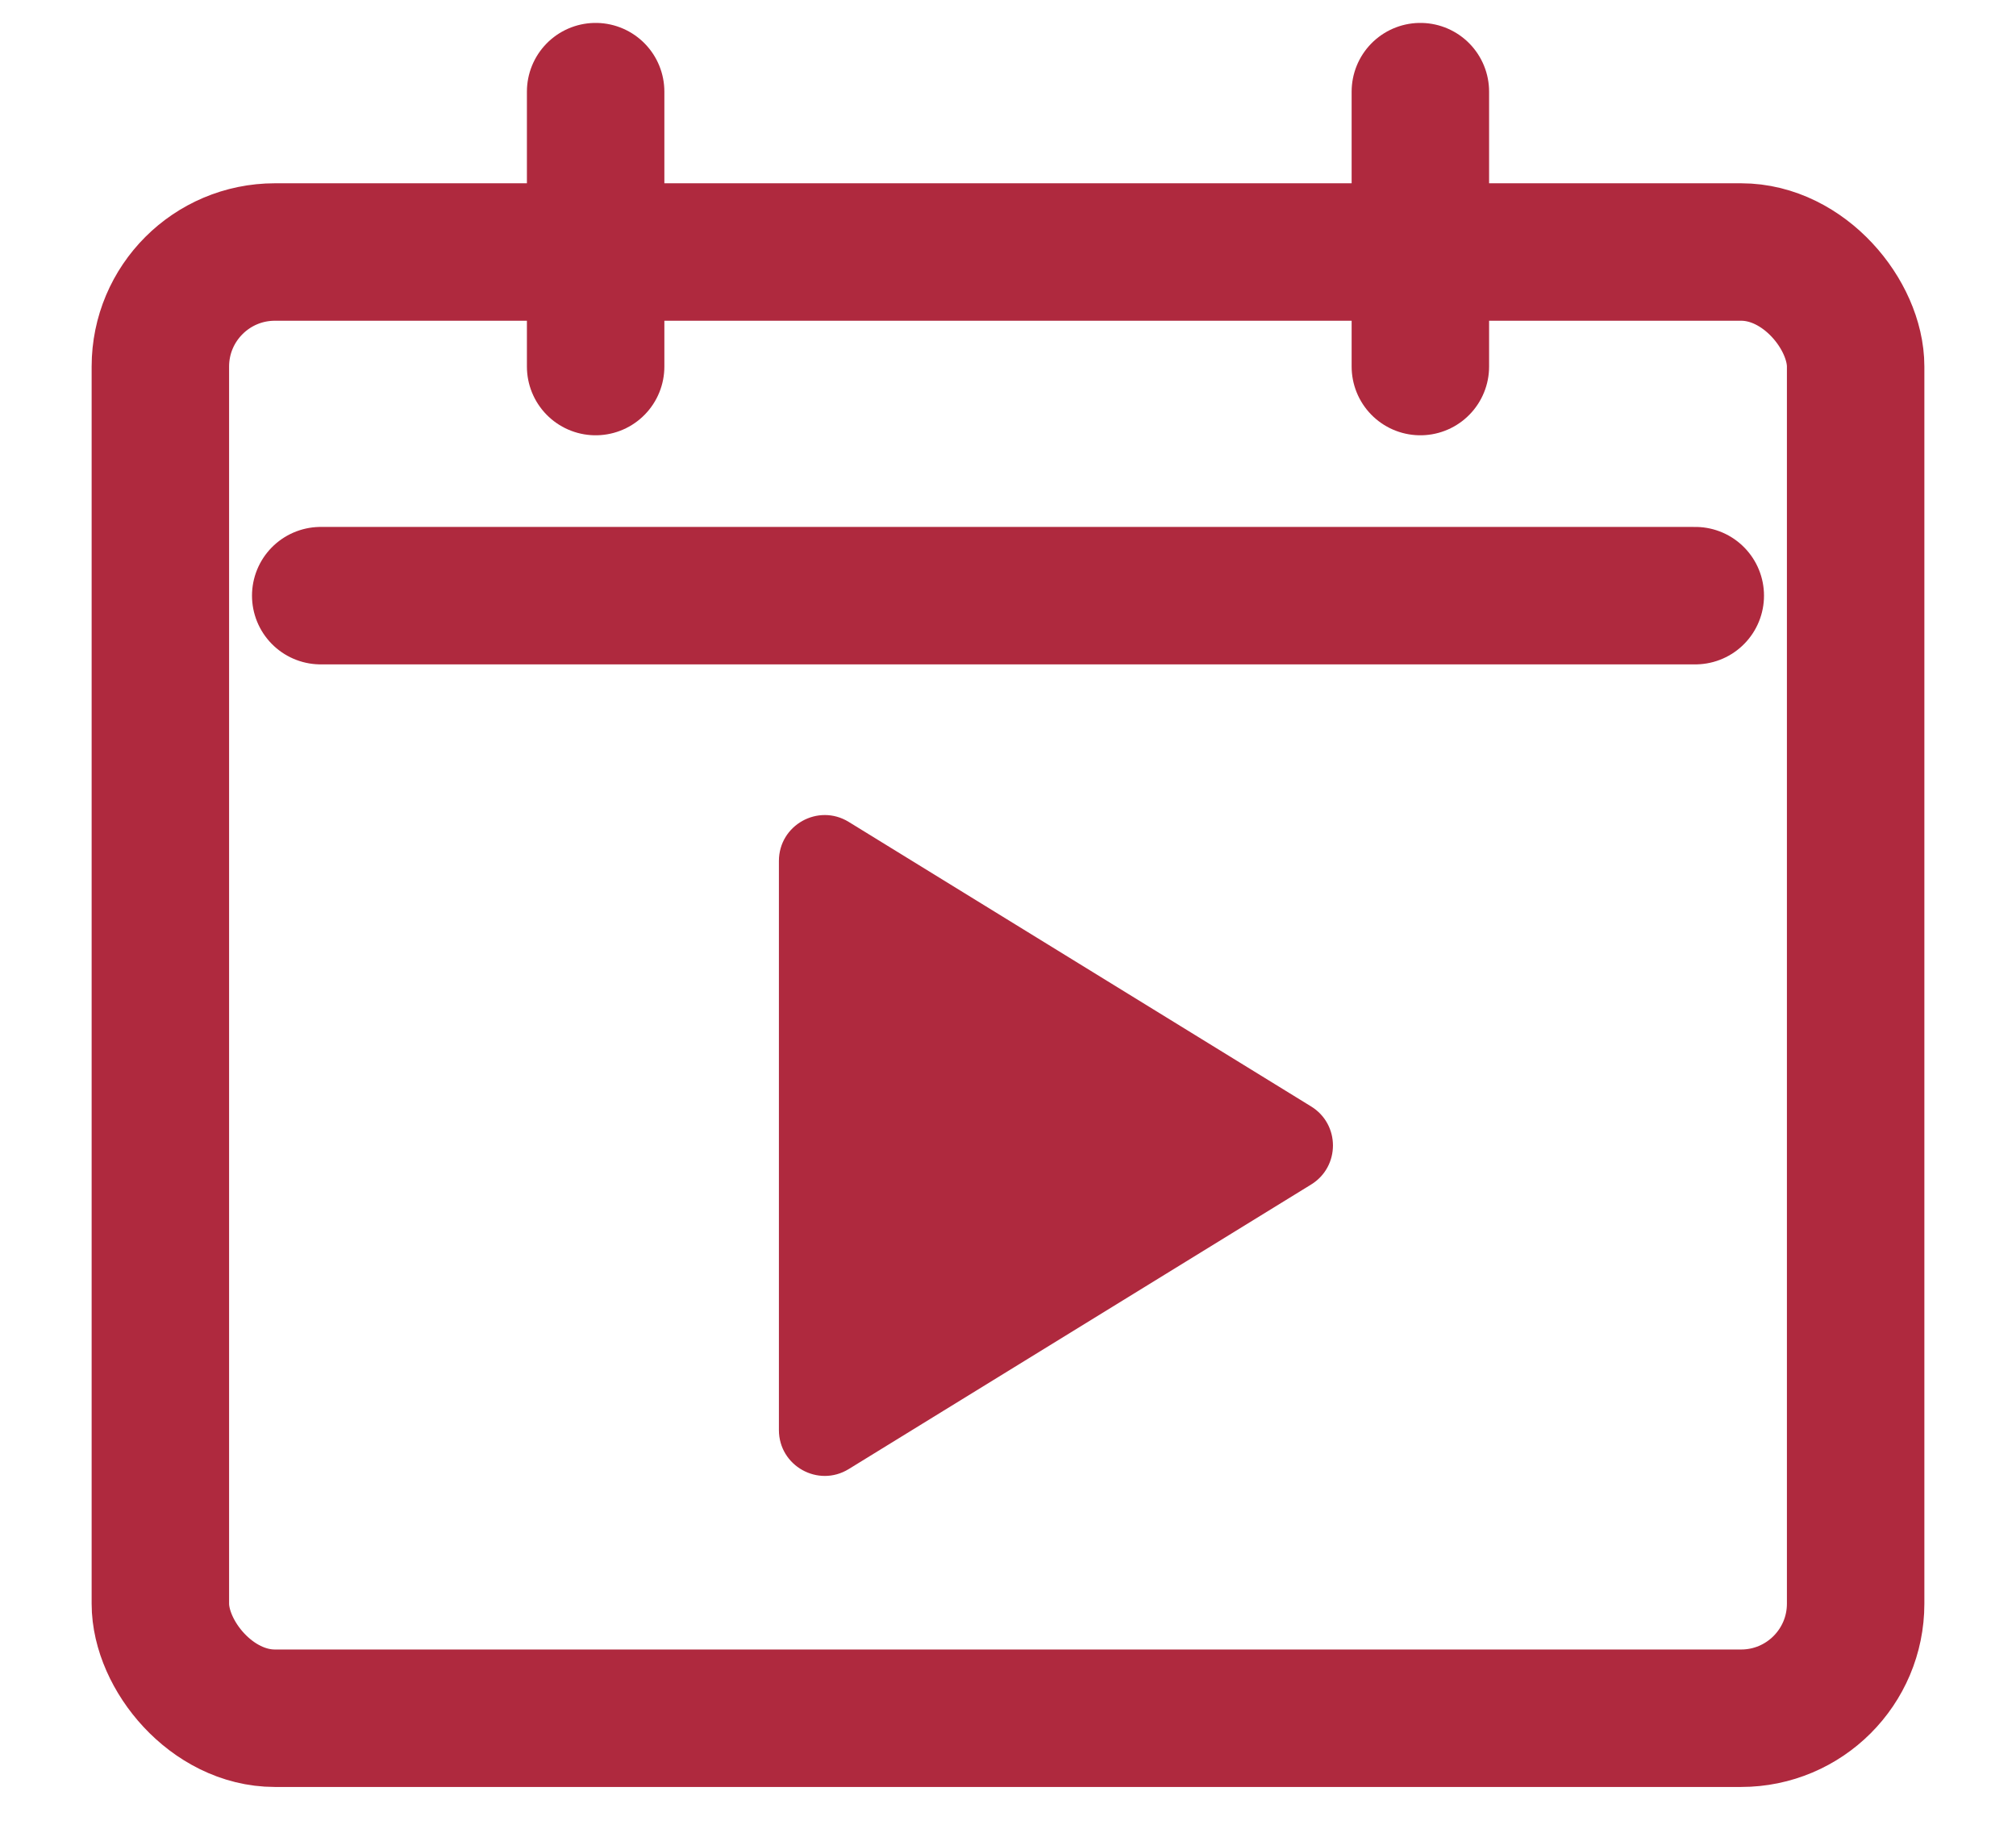
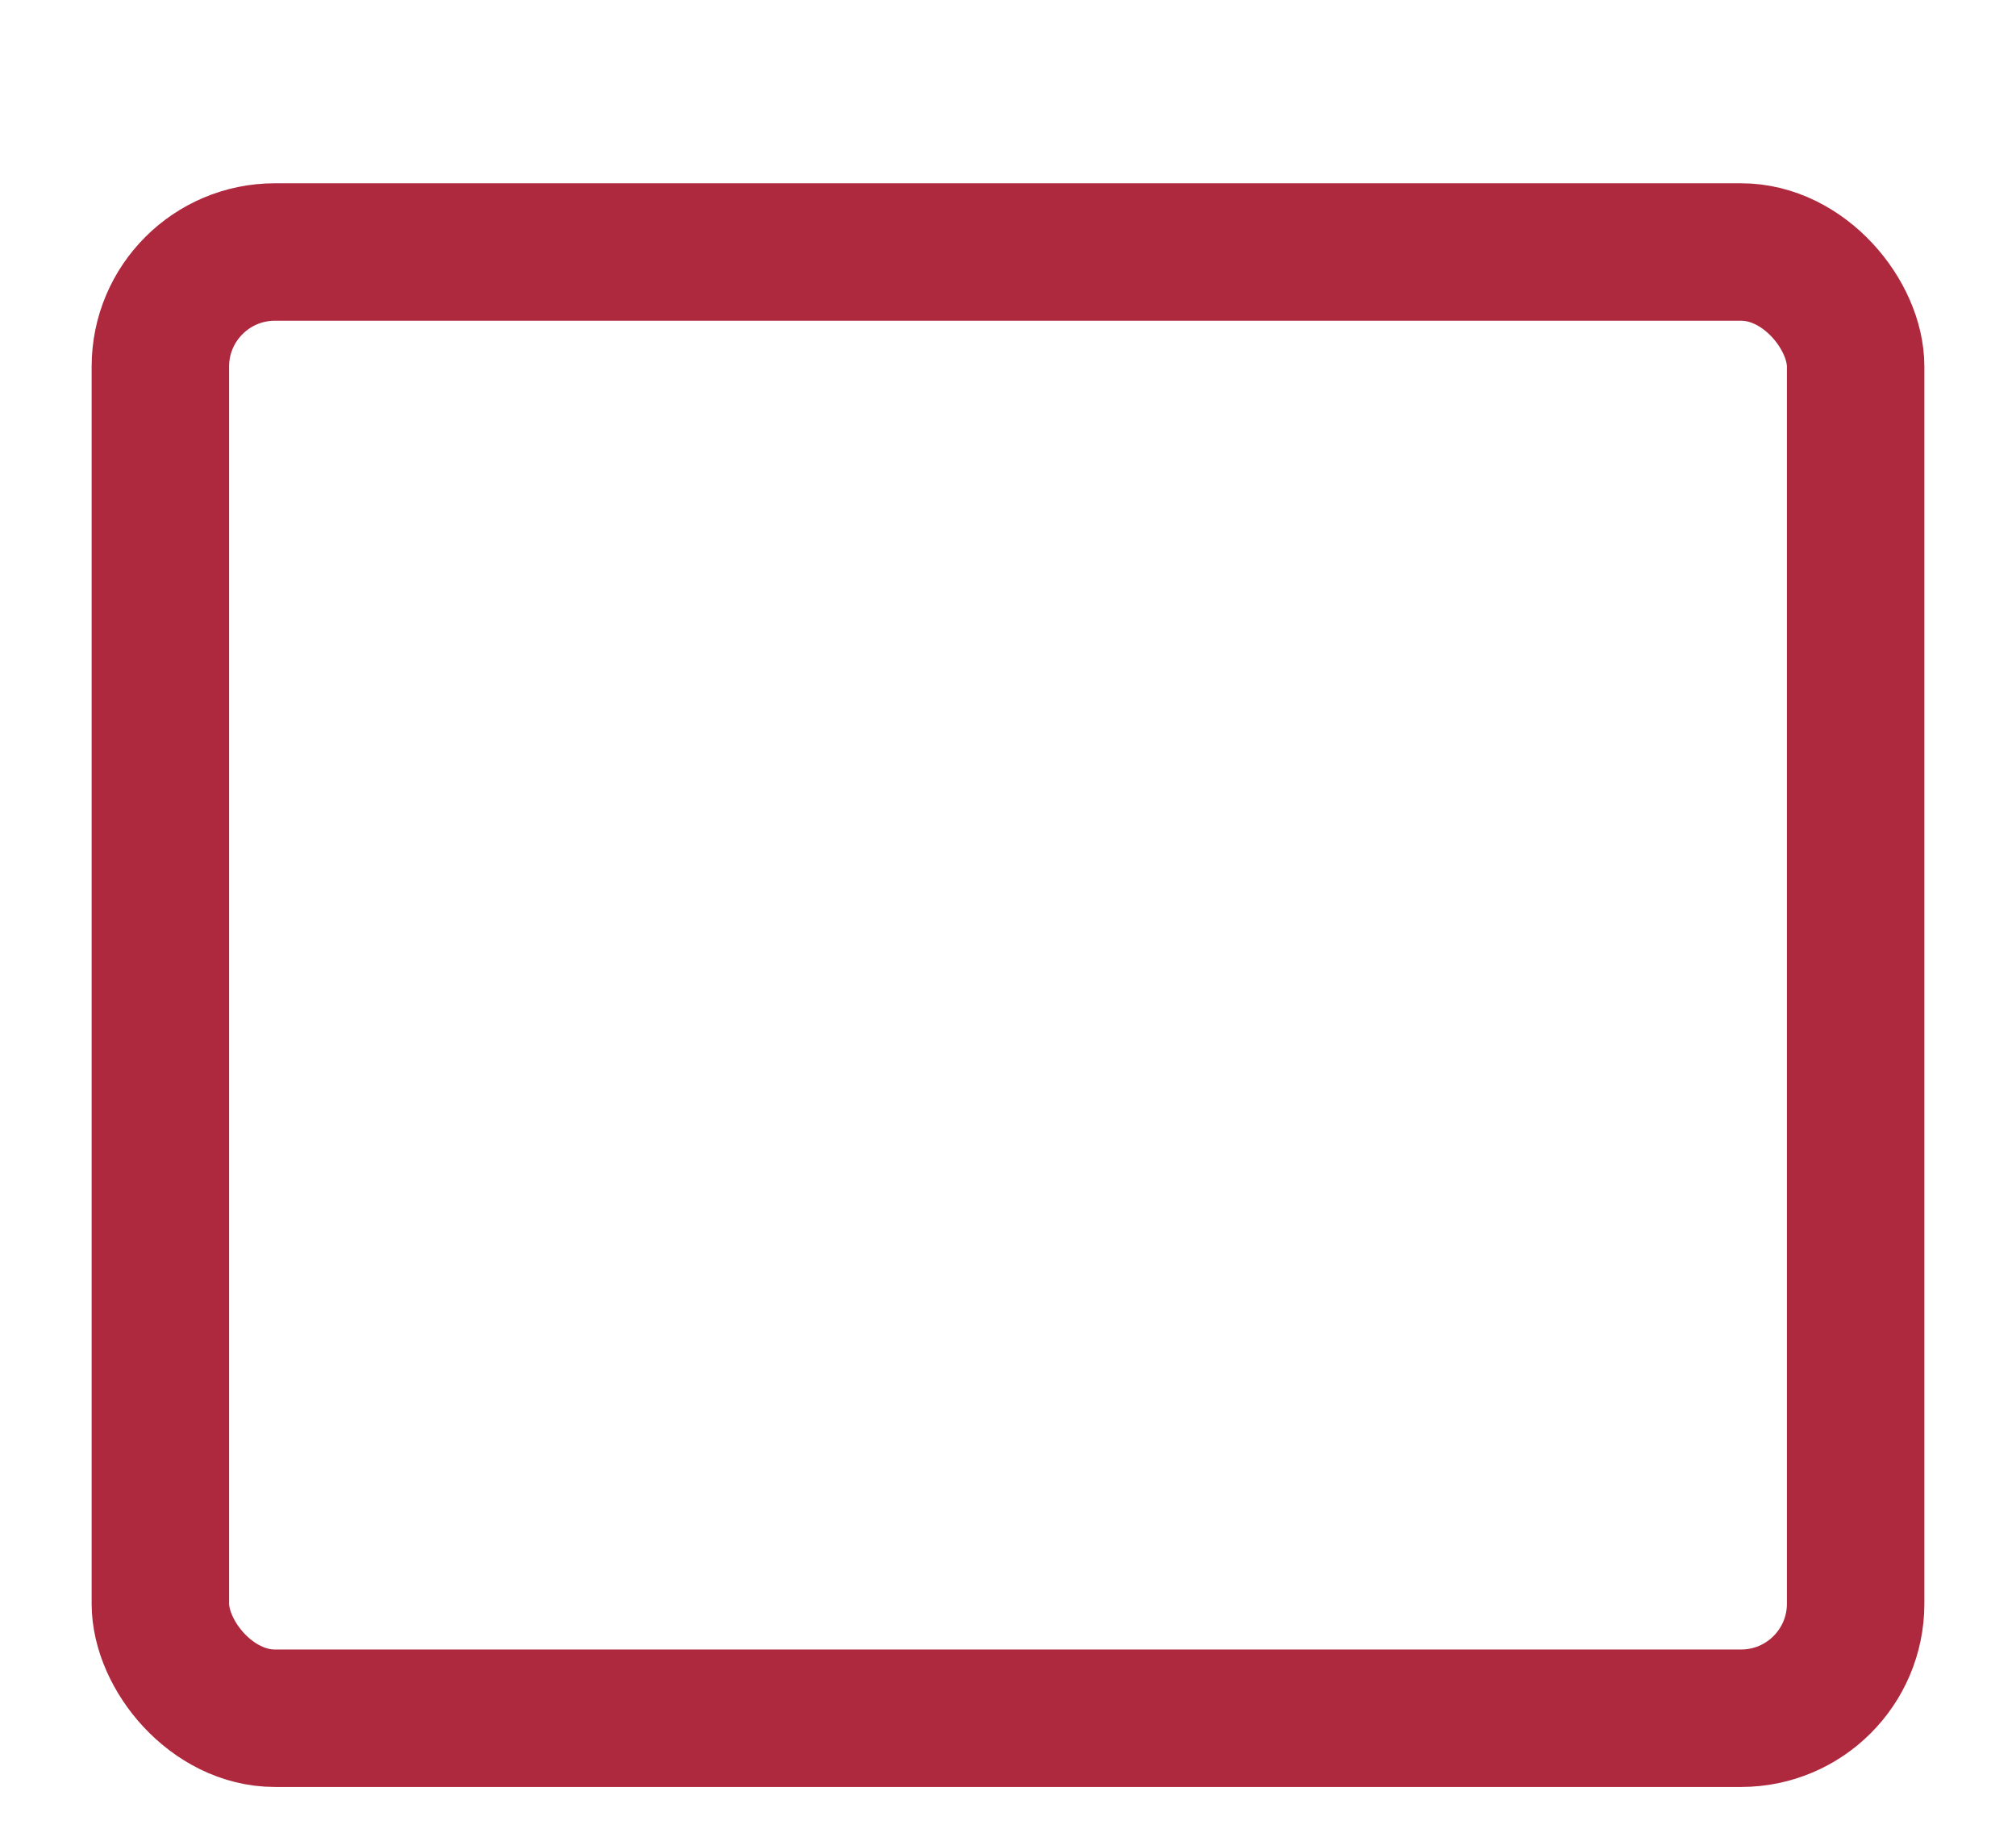
<svg xmlns="http://www.w3.org/2000/svg" width="44" height="40" viewBox="0 0 44 40" fill="none">
  <rect x="3.5" y="5.5" width="37" height="32" rx="2.5" stroke="#AF293E" stroke-width="3" />
-   <path d="M28.616 24.148C29.251 24.539 29.251 25.461 28.616 25.852L18.524 32.062C17.858 32.472 17 31.993 17 31.21L17 18.79C17 18.007 17.858 17.528 18.524 17.938L28.616 24.148Z" fill="#AF293E" />
-   <path d="M7 13H37" stroke="#AF293E" stroke-width="3" stroke-linecap="round" />
-   <path d="M13 2V8" stroke="#AF293E" stroke-width="3" stroke-linecap="round" />
-   <path d="M31 2V8" stroke="#AF293E" stroke-width="3" stroke-linecap="round" />
</svg>